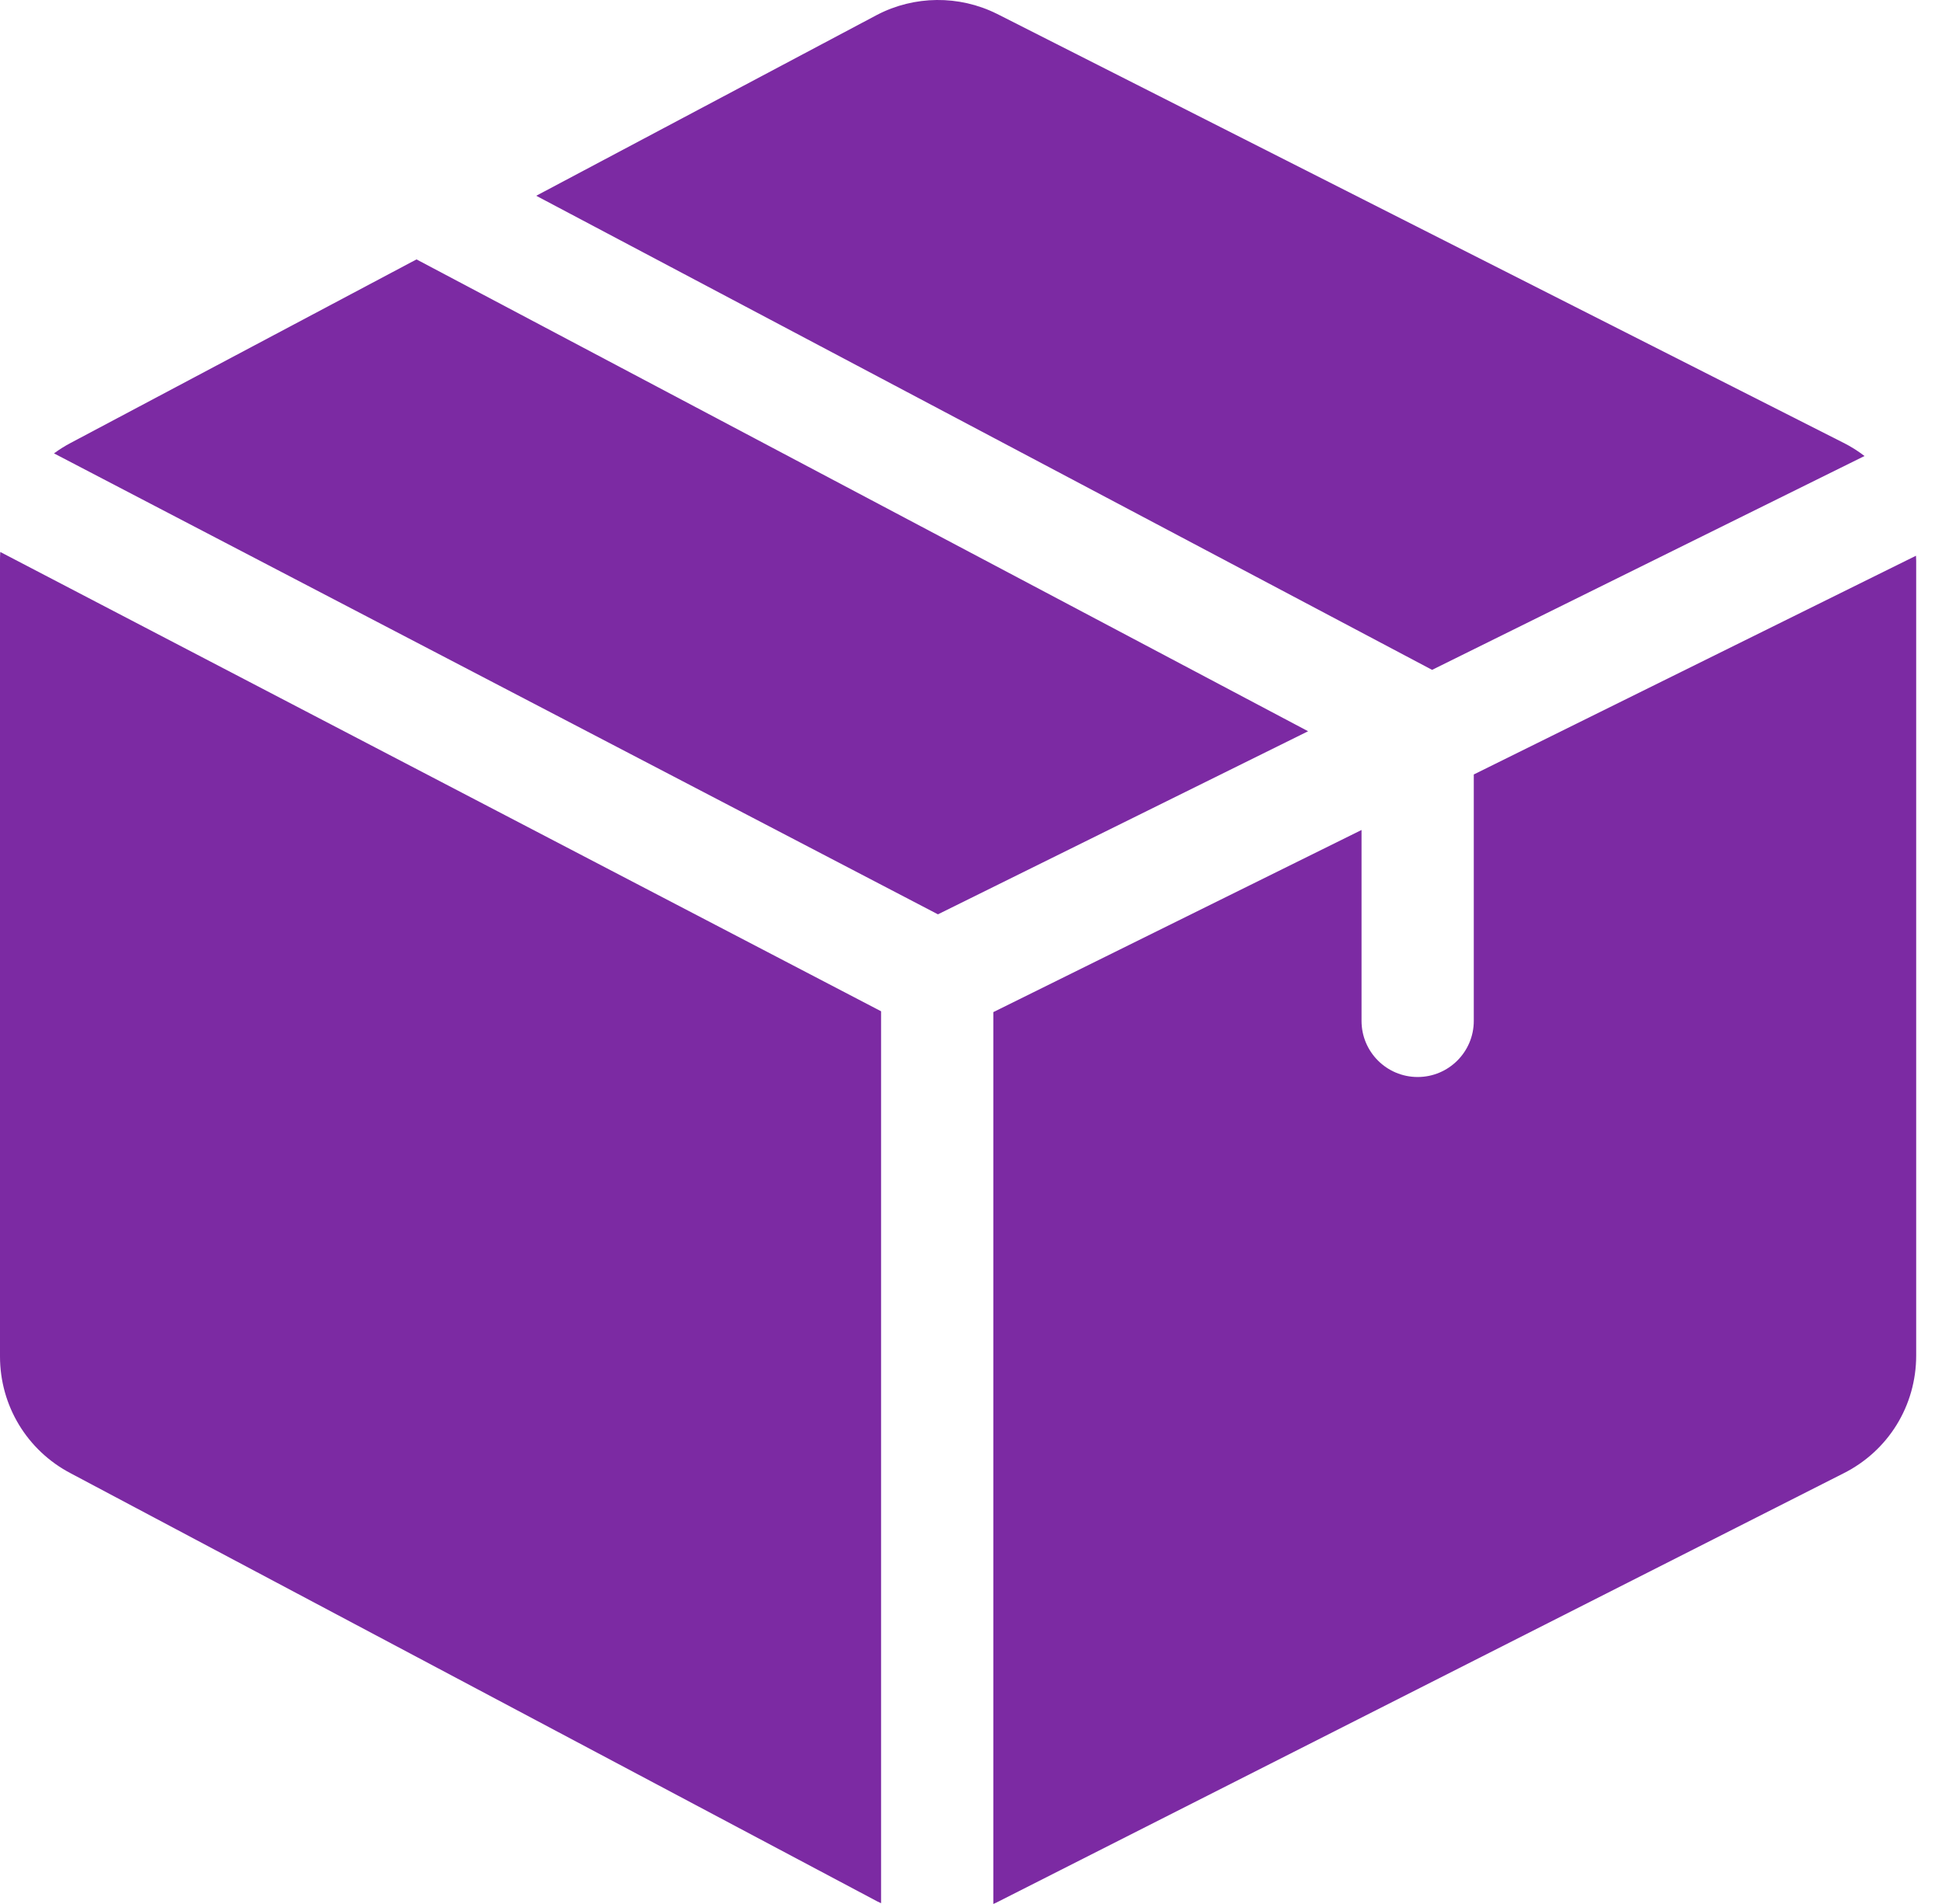
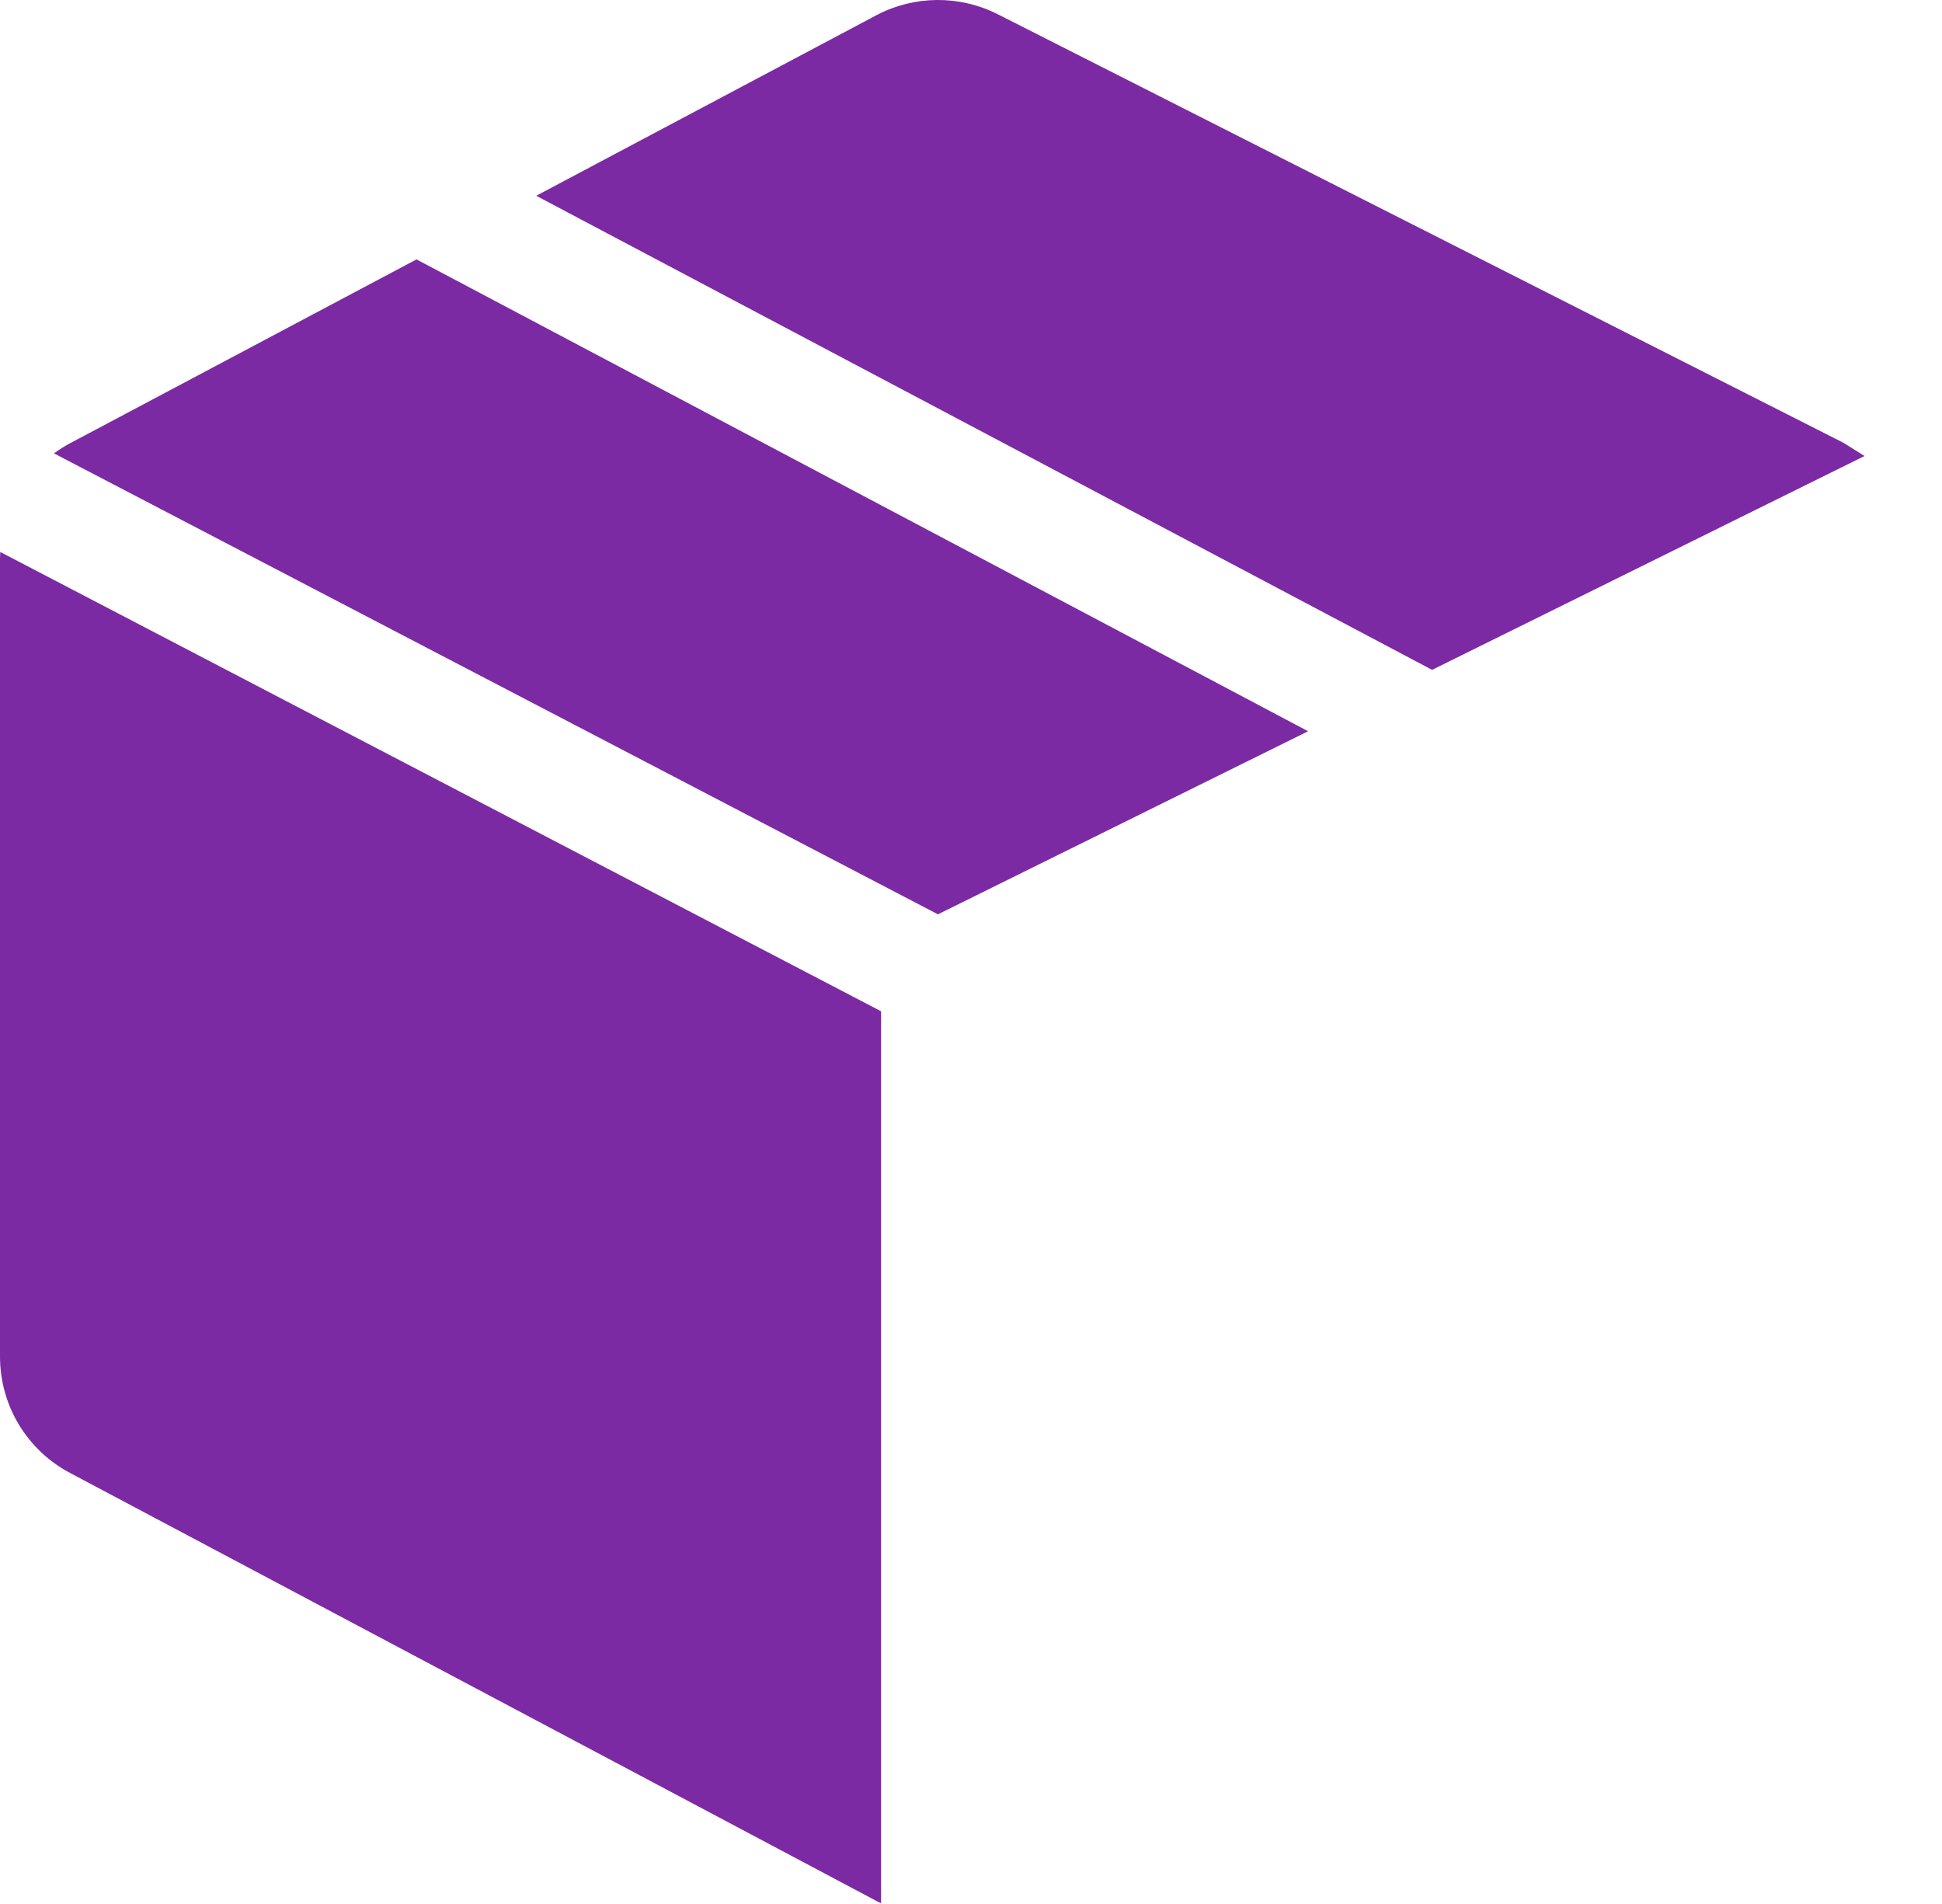
<svg xmlns="http://www.w3.org/2000/svg" width="51" height="50" viewBox="0 0 51 50" fill="none">
  <path d="M10.938 6.812L1.859 11.63C1.704 11.711 1.557 11.804 1.418 11.906L24.632 24.011L34.353 19.203L10.938 6.812Z" fill="#7C2AA3" />
-   <path d="M50.317 14.594L38.704 20.338V26.809C38.704 27.623 38.044 28.283 37.23 28.283C36.416 28.283 35.756 27.623 35.756 26.809V21.796L26.086 26.579V50C26.116 49.986 26.147 49.973 26.177 49.958L48.407 38.694C49.589 38.103 50.322 36.917 50.322 35.596V14.724C50.322 14.68 50.319 14.637 50.317 14.594Z" fill="#7C2AA3" />
-   <path d="M48.408 11.626L26.187 0.366L26.178 0.362C25.188 -0.131 24.012 -0.12 23.032 0.391L14.082 5.141L37.609 17.591L48.965 11.975C48.792 11.843 48.608 11.725 48.408 11.626Z" fill="#7C2AA3" />
+   <path d="M48.408 11.626L26.187 0.366L26.178 0.362C25.188 -0.131 24.012 -0.12 23.032 0.391L14.082 5.141L37.609 17.591L48.965 11.975Z" fill="#7C2AA3" />
  <path d="M0.007 14.495C0.003 14.563 0 14.63 0 14.698V35.622C0 36.916 0.712 38.091 1.857 38.69L23.023 49.924L23.032 49.929C23.067 49.947 23.103 49.963 23.139 49.98V26.557L0.007 14.495Z" fill="#7C2AA3" />
</svg>